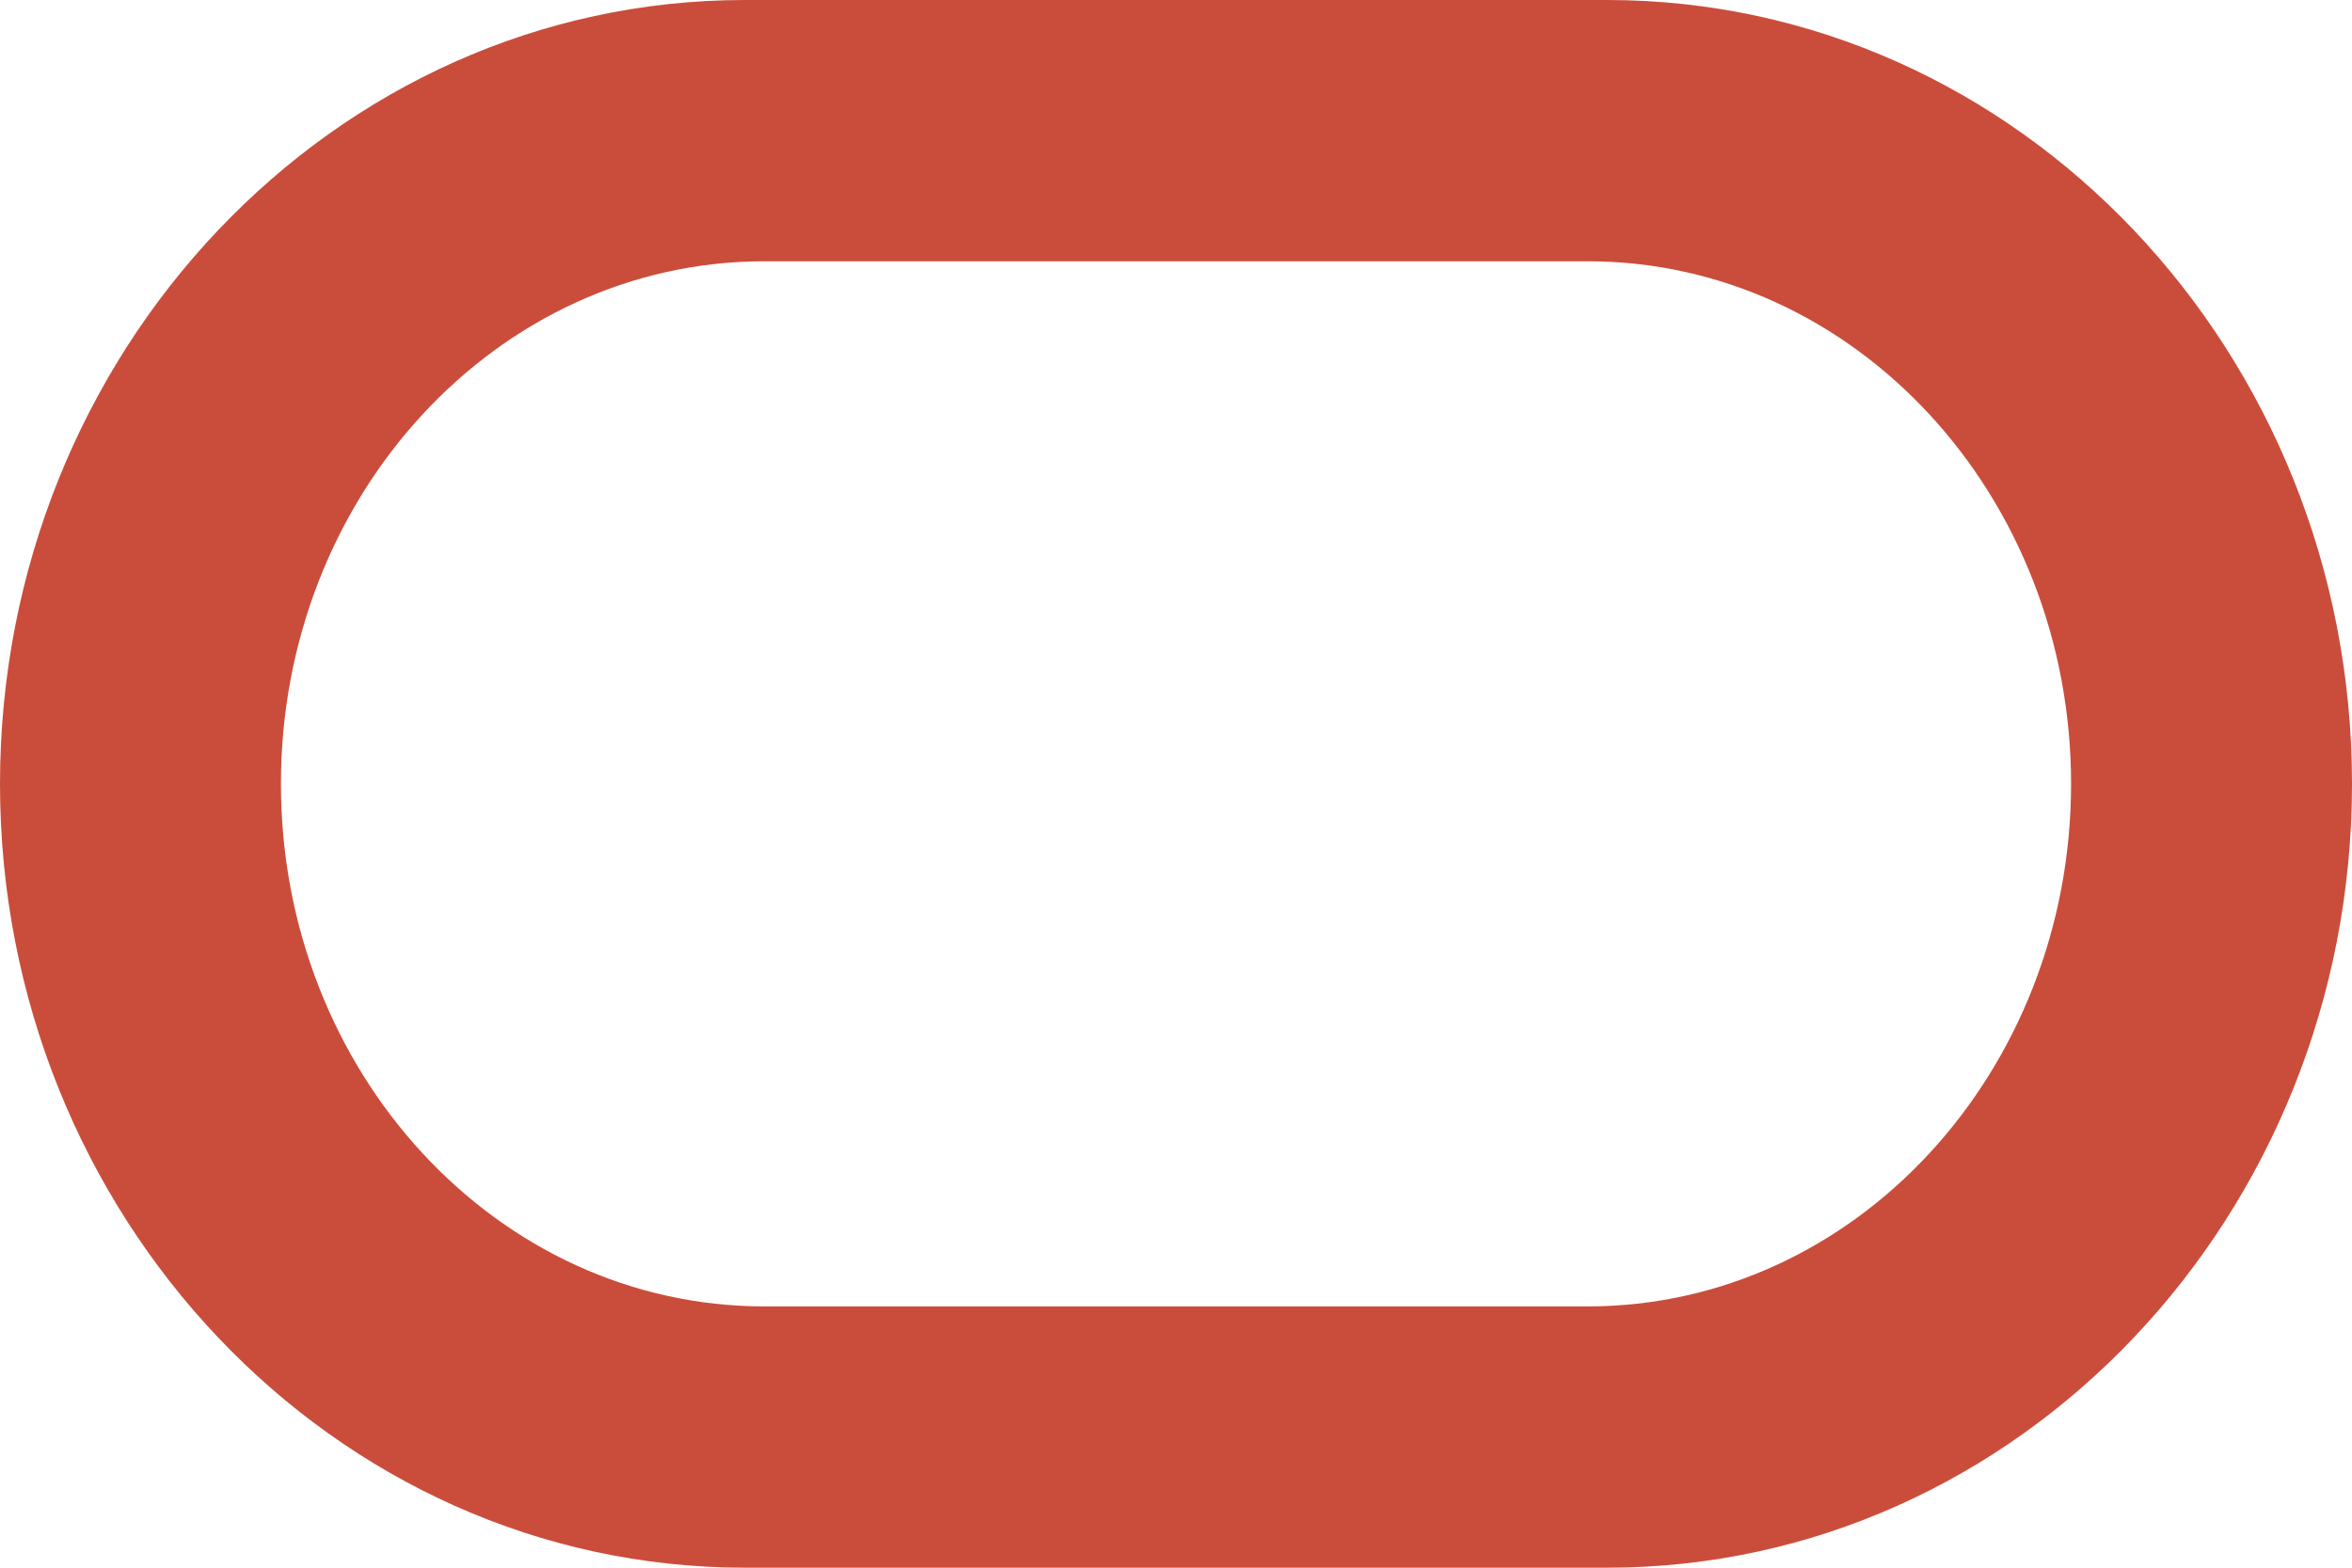
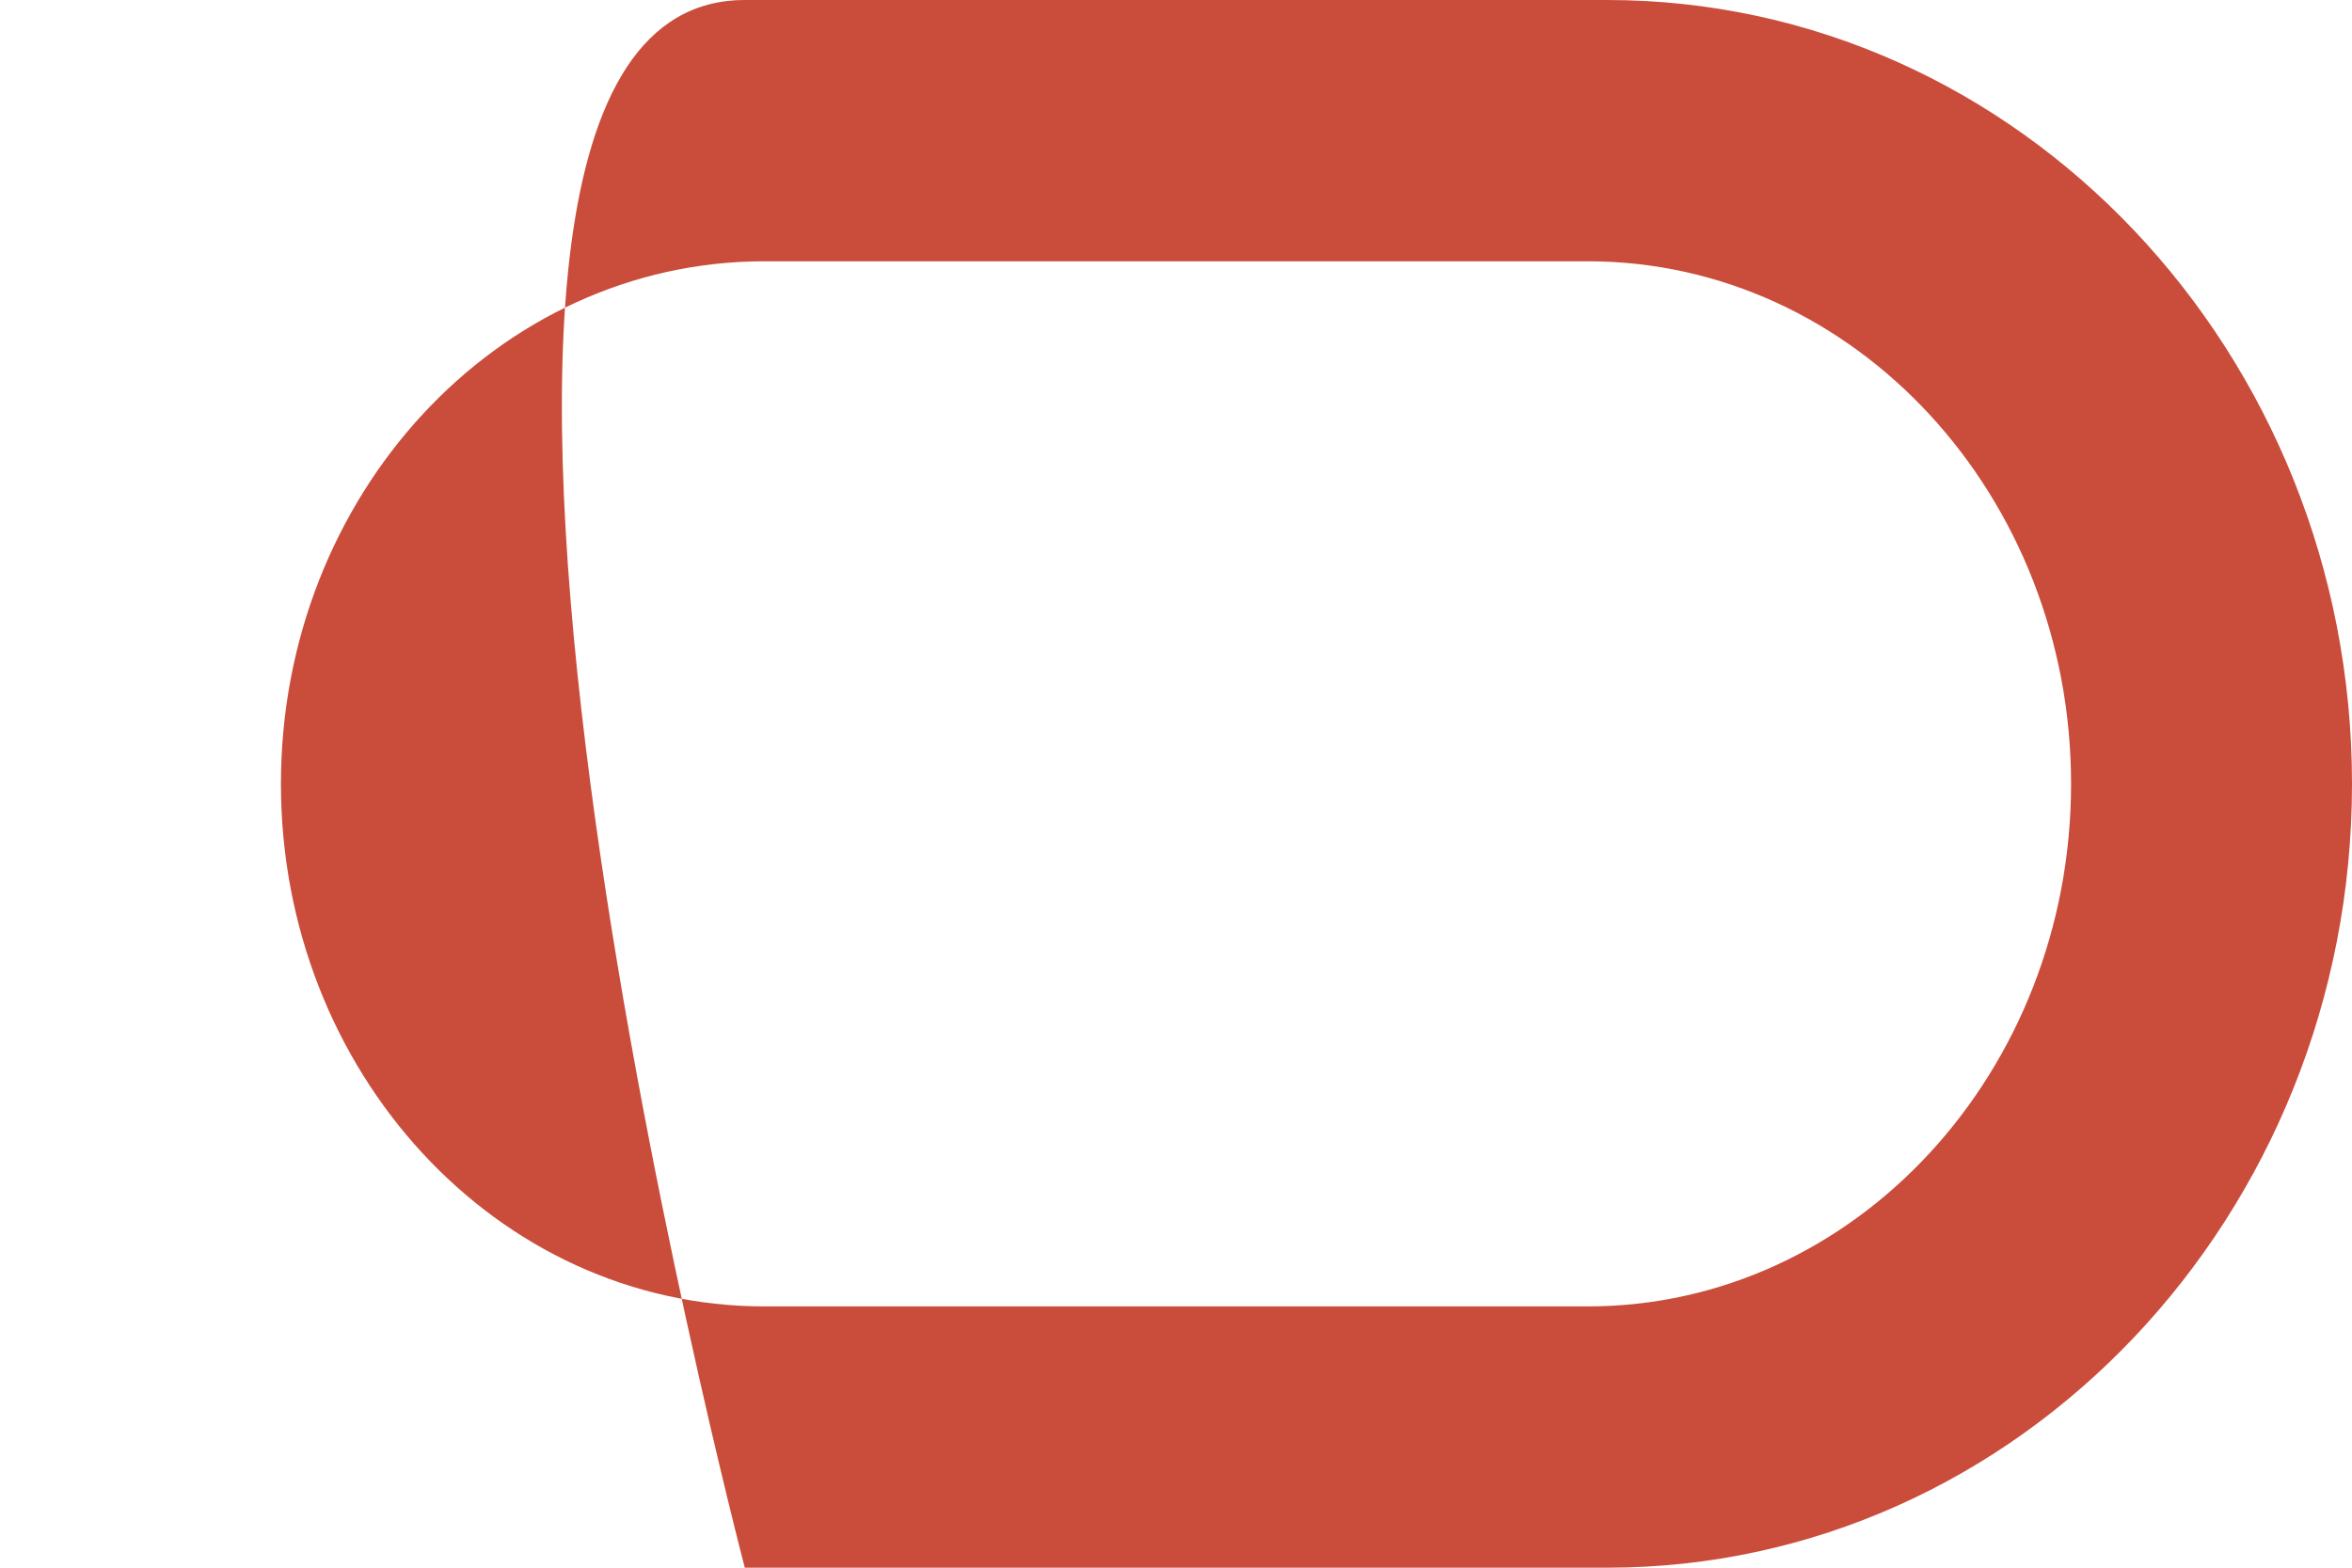
<svg xmlns="http://www.w3.org/2000/svg" class="m-Header-logo" role="img" aria-labelledby="m-Header-logoText" viewBox="0 0 36 24" width="36px" height="24px">
  <title id="m-Header-logoText">Oracle</title>
-   <path fill="#ca4d3c" d="M24.6 0C30.9 0 36 5.4 36 12s-5.1 12-11.4 12H11.4C5.1 24 0 18.6 0 12S5.1 0 11.4 0h13.2zm-.3 4H11.7c-4.1 0-7.4 3.6-7.4 8s3.3 8 7.4 8h12.6c4.1 0 7.4-3.6 7.4-8s-3.3-8-7.4-8z" fill-rule="evenodd" clip-rule="evenodd" />
+   <path fill="#ca4d3c" d="M24.6 0C30.9 0 36 5.4 36 12s-5.1 12-11.4 12H11.4S5.1 0 11.4 0h13.2zm-.3 4H11.7c-4.1 0-7.4 3.6-7.4 8s3.3 8 7.4 8h12.6c4.1 0 7.4-3.6 7.4-8s-3.3-8-7.4-8z" fill-rule="evenodd" clip-rule="evenodd" />
</svg>